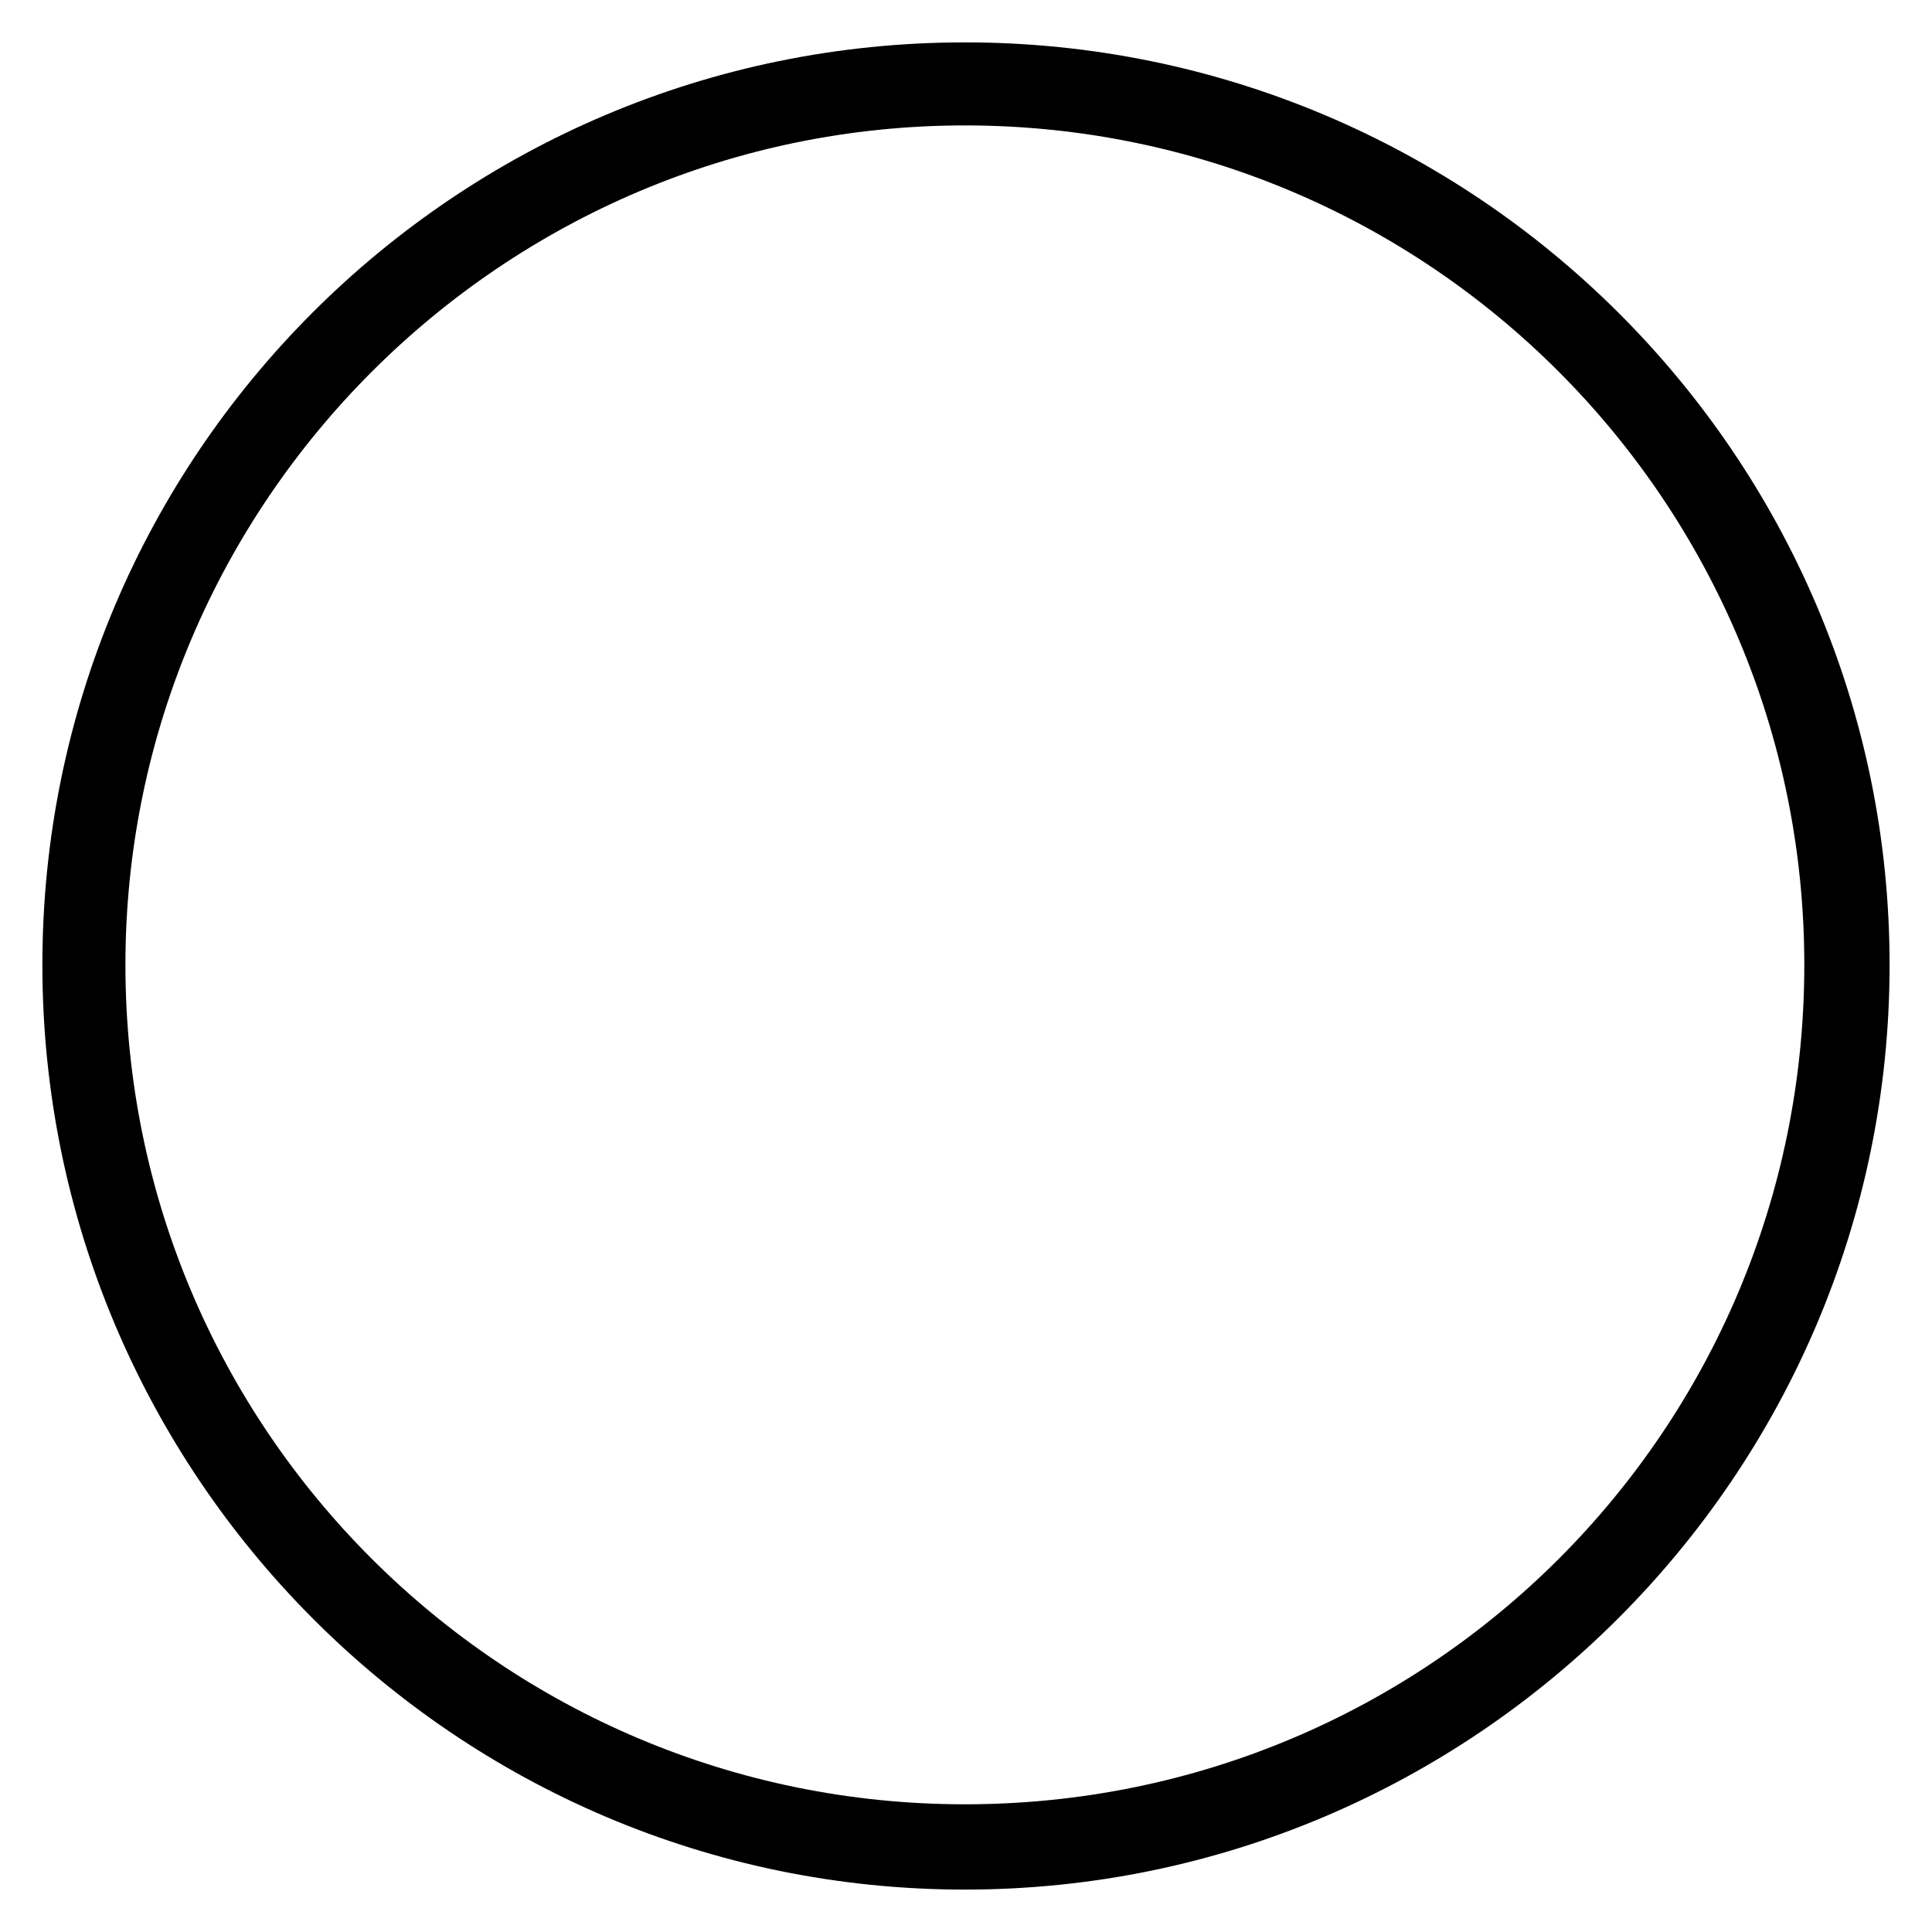
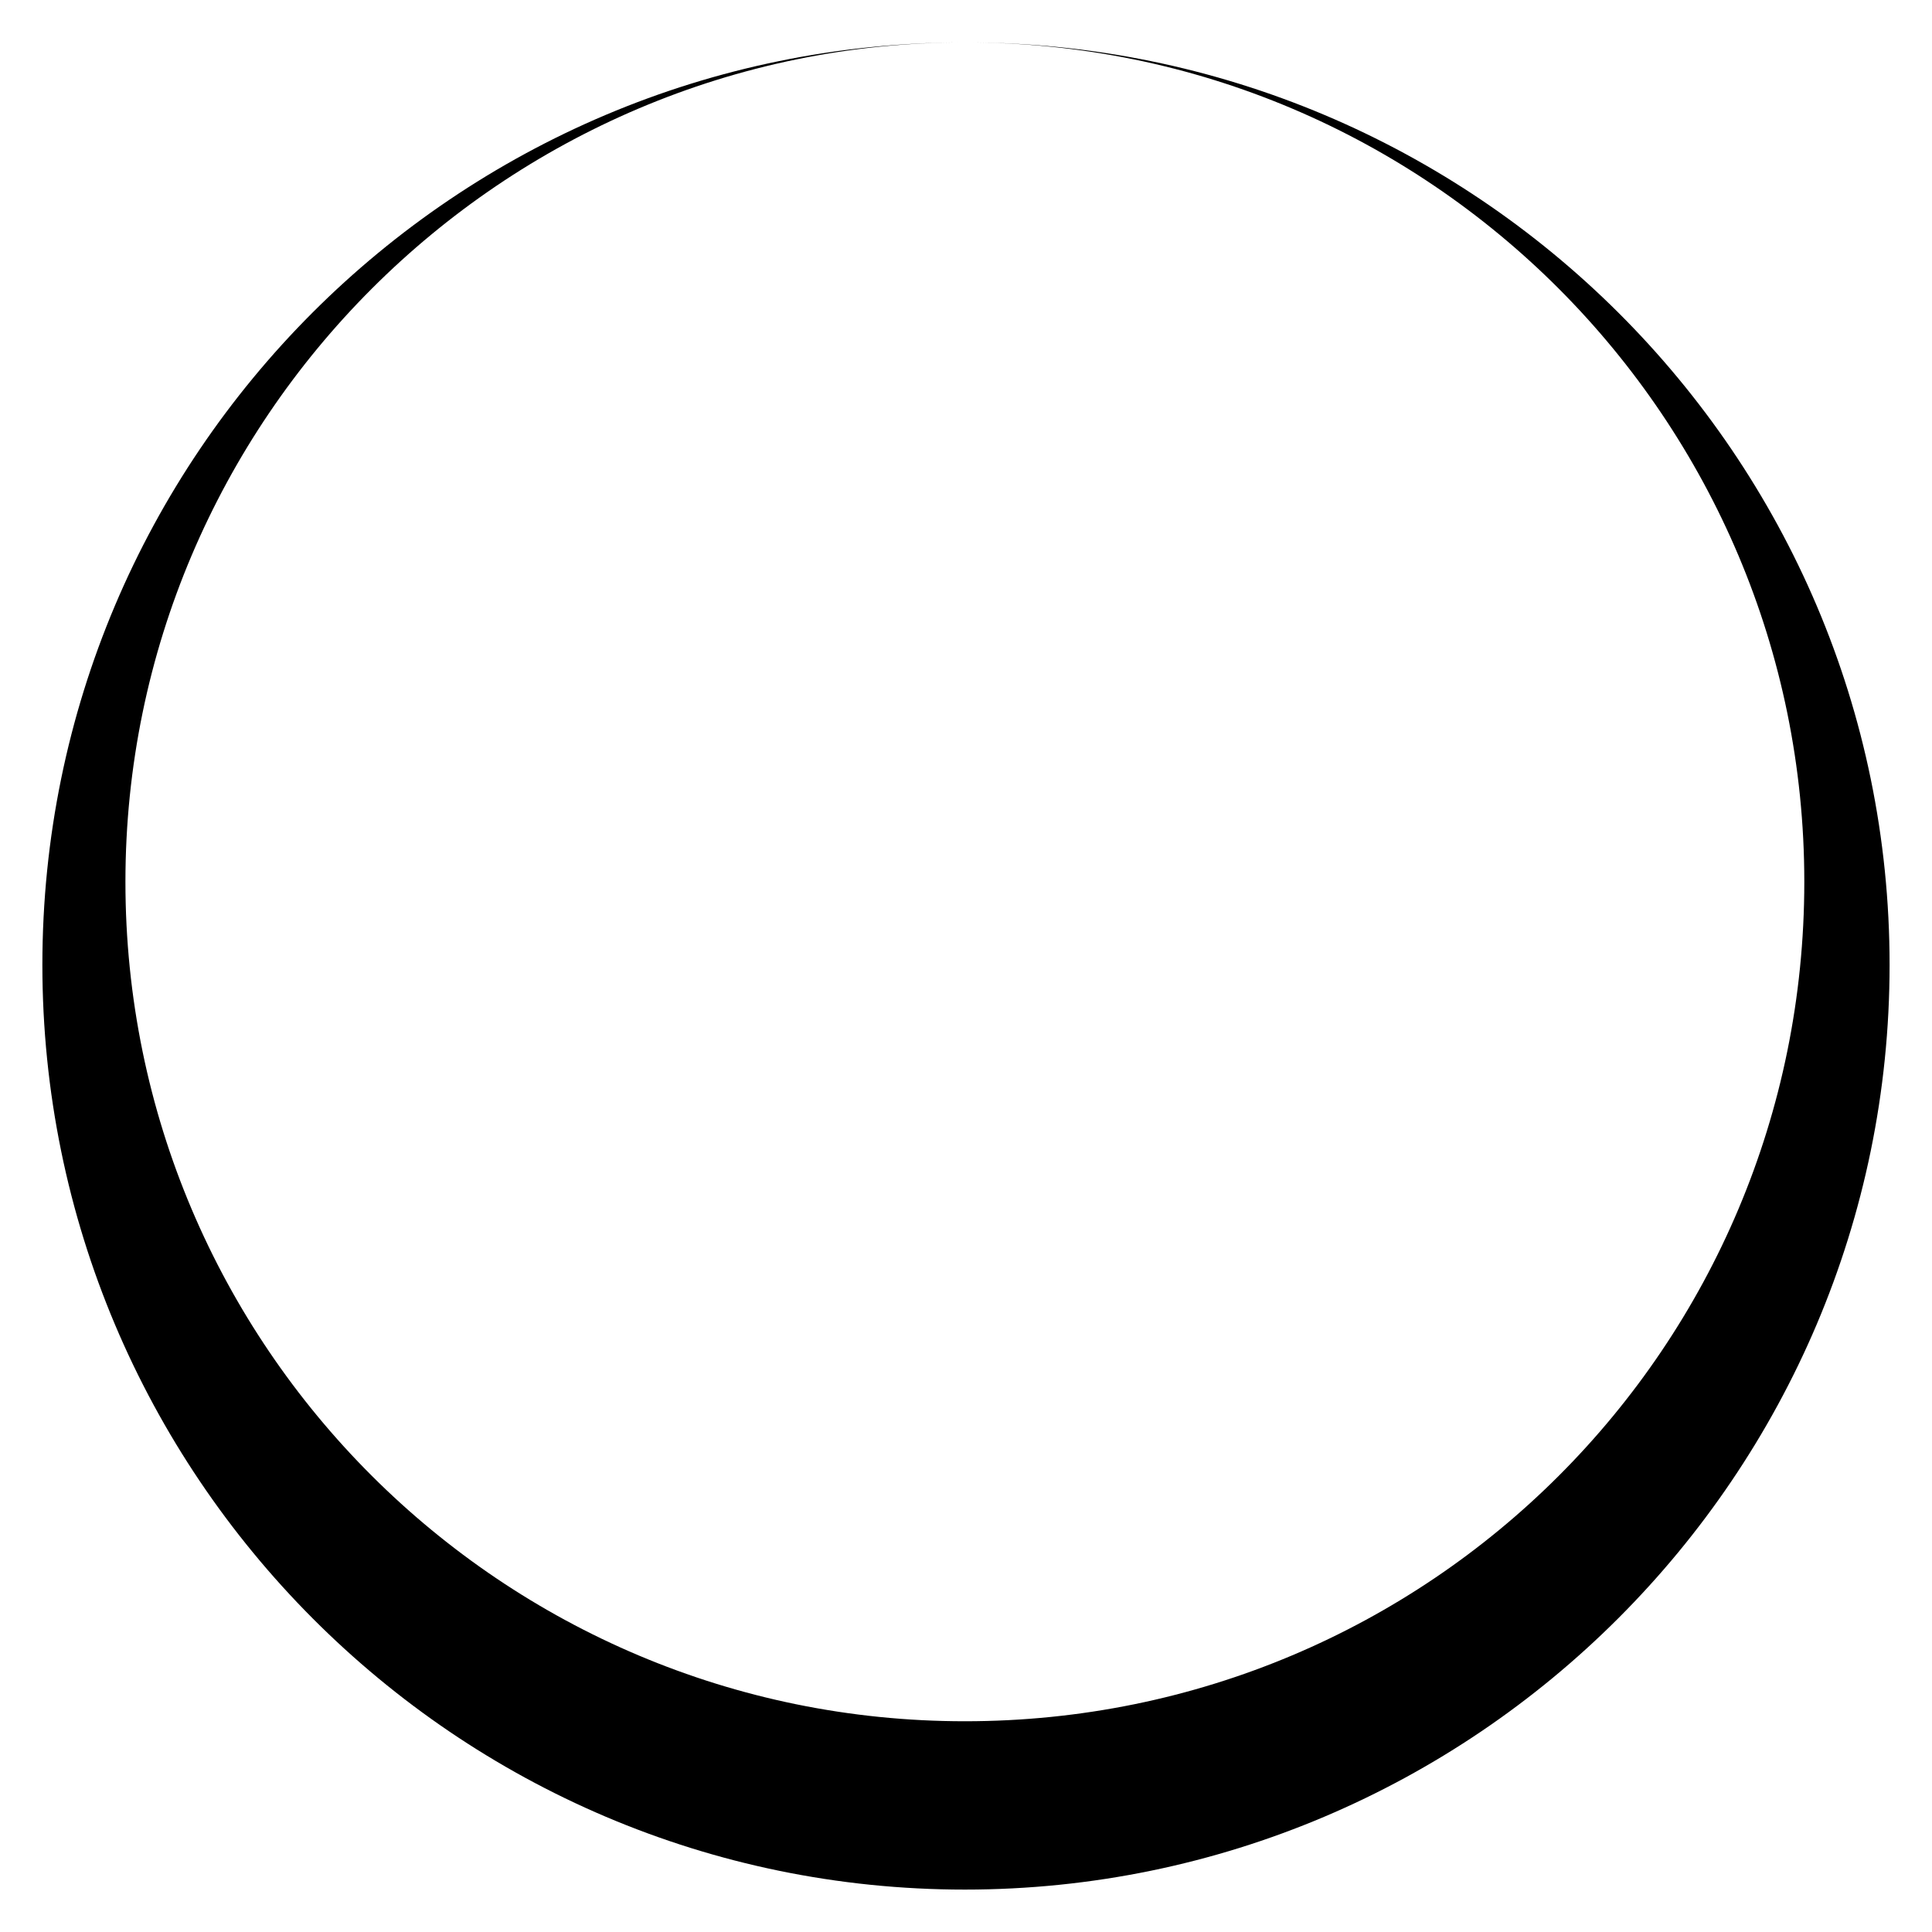
<svg xmlns="http://www.w3.org/2000/svg" fill="#000000" width="800px" height="800px" version="1.1" viewBox="144 144 512 512">
-   <path d="m399.7 155.23c135.02 0 245.06 109.45 245.06 244.47 0 135.02-110.04 245.06-245.06 245.06-135.02 0-244.47-110.04-244.47-245.06 0-135.02 109.45-244.47 244.47-244.47zm0 22.008c123.13 0 222.46 99.93 222.46 222.46 0 123.13-99.336 222.46-222.46 222.46-122.53 0-222.46-99.336-222.46-222.46 0-122.53 99.93-222.46 222.46-222.46z" fill-rule="evenodd" />
+   <path d="m399.7 155.23c135.02 0 245.06 109.45 245.06 244.47 0 135.02-110.04 245.06-245.06 245.06-135.02 0-244.47-110.04-244.47-245.06 0-135.02 109.45-244.47 244.47-244.47zc123.13 0 222.46 99.93 222.46 222.46 0 123.13-99.336 222.46-222.46 222.46-122.53 0-222.46-99.336-222.46-222.46 0-122.53 99.93-222.46 222.46-222.46z" fill-rule="evenodd" />
</svg>